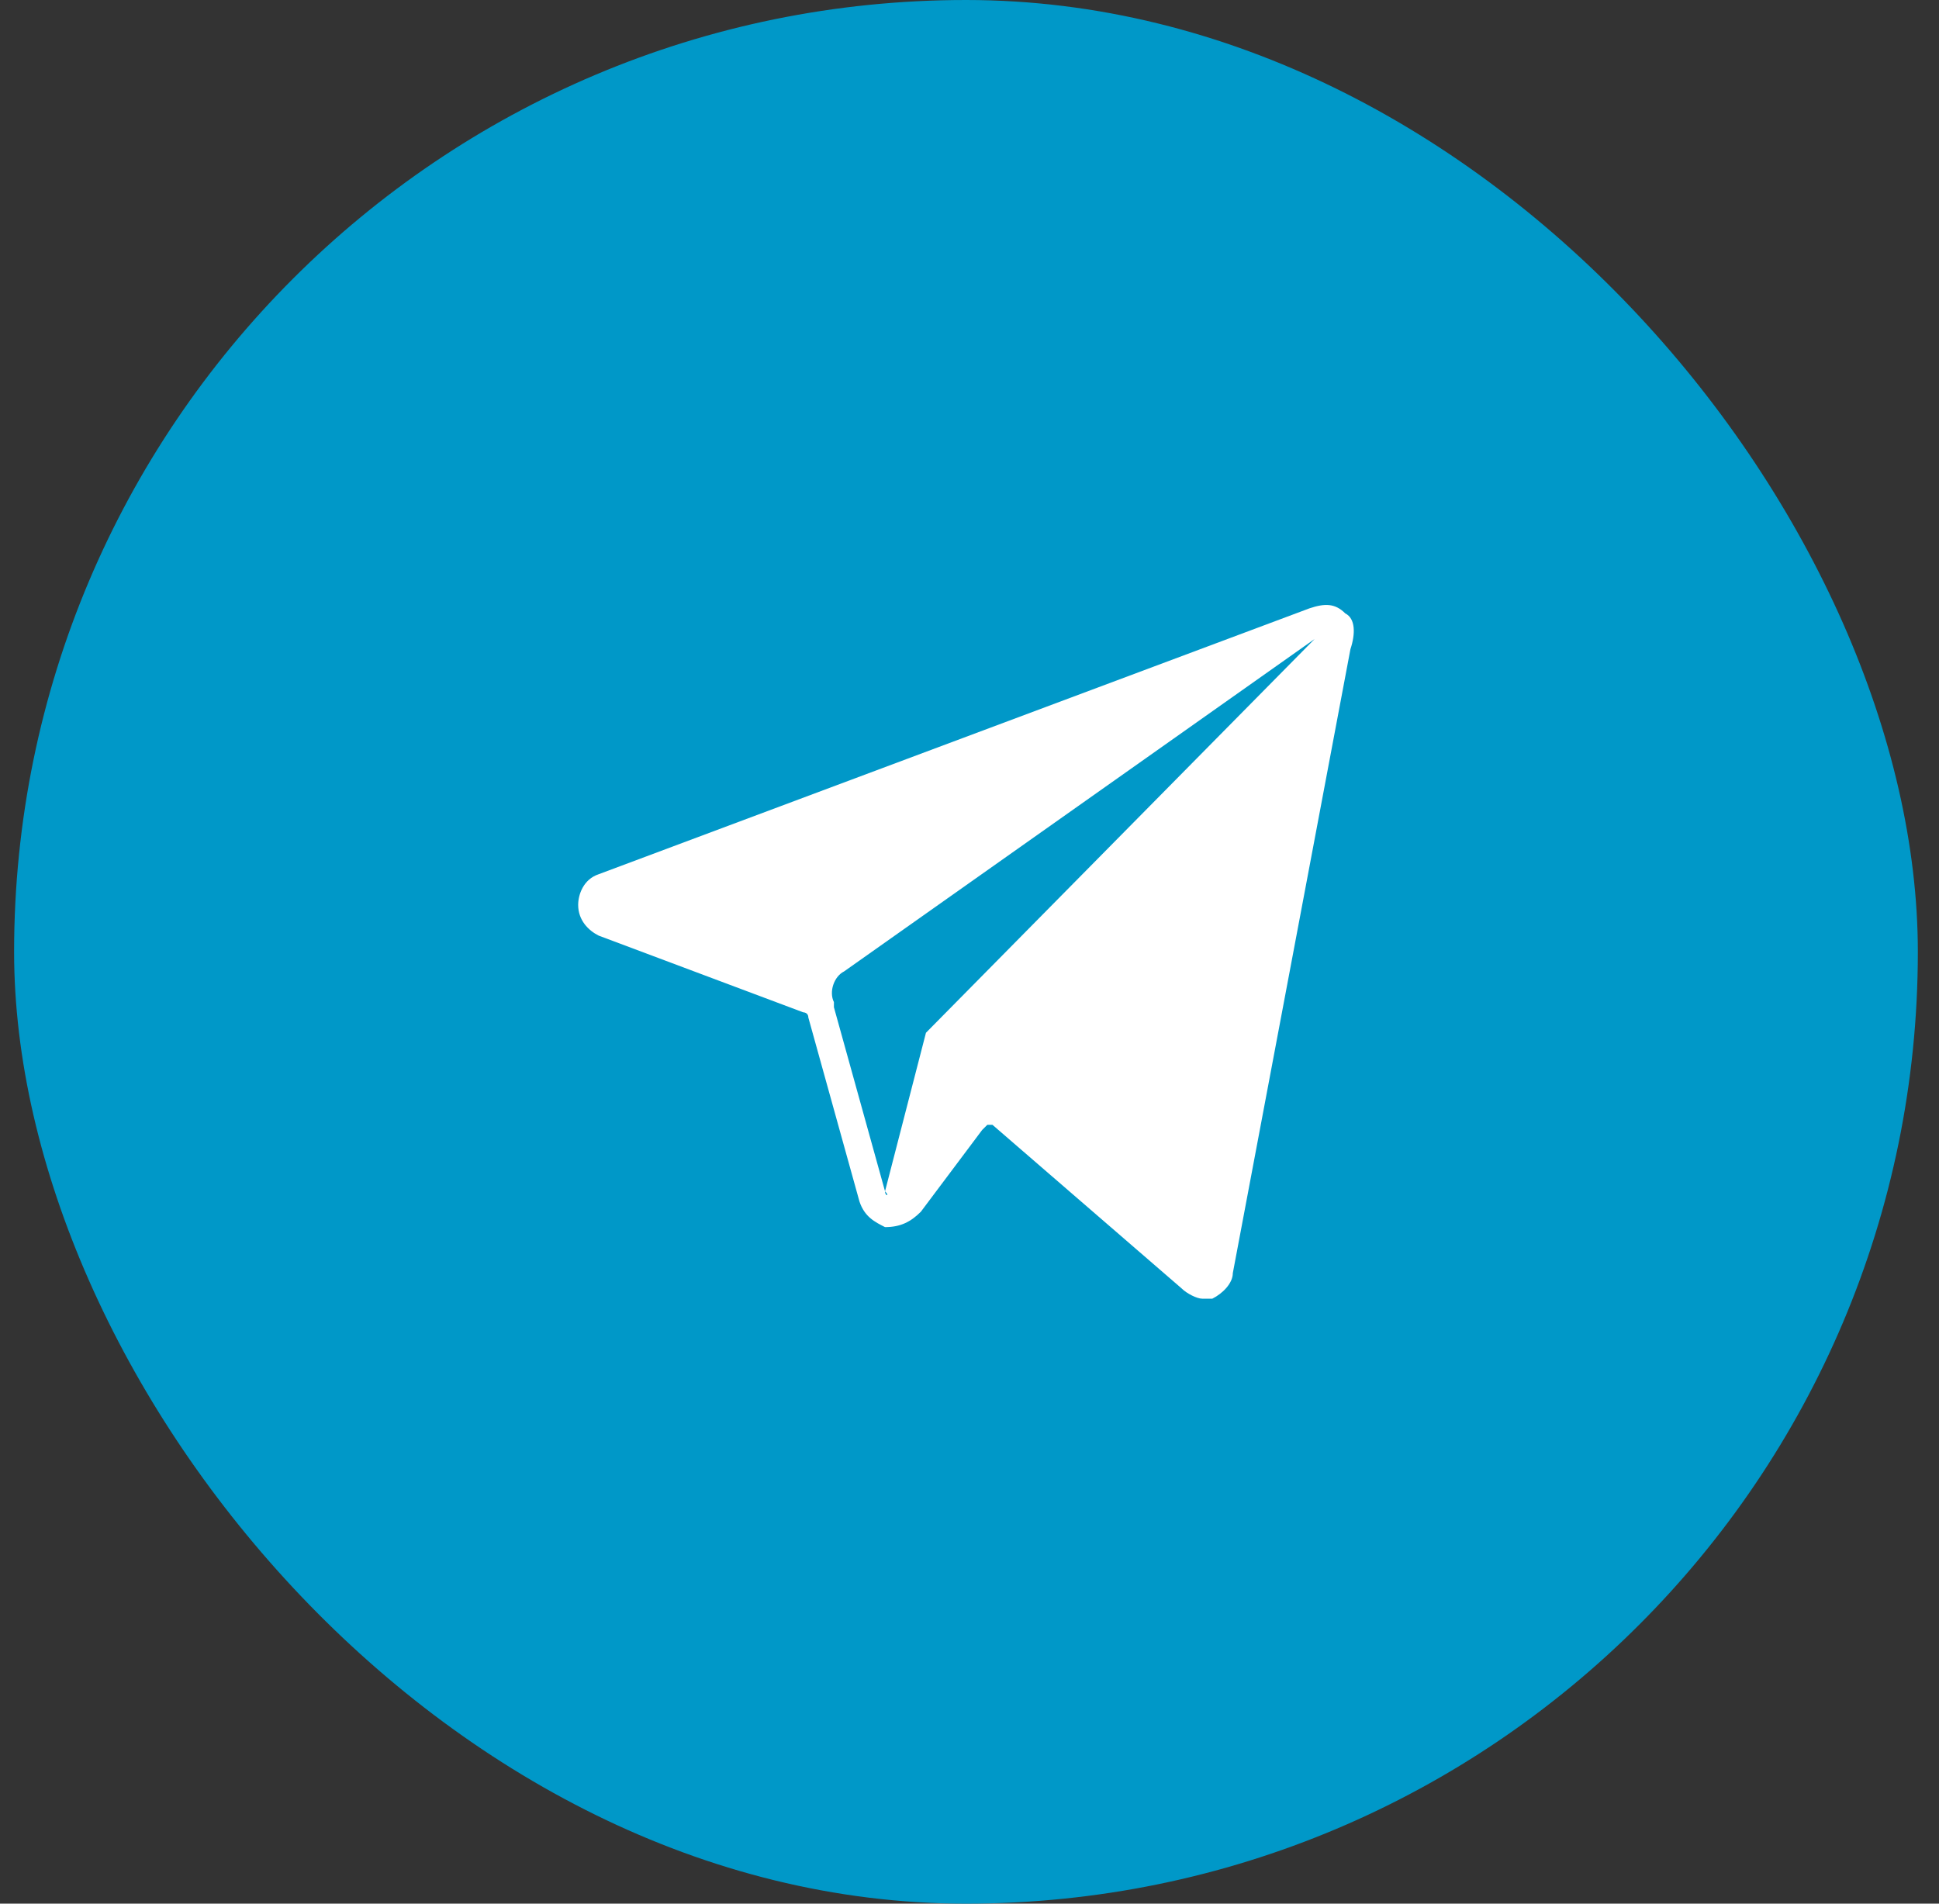
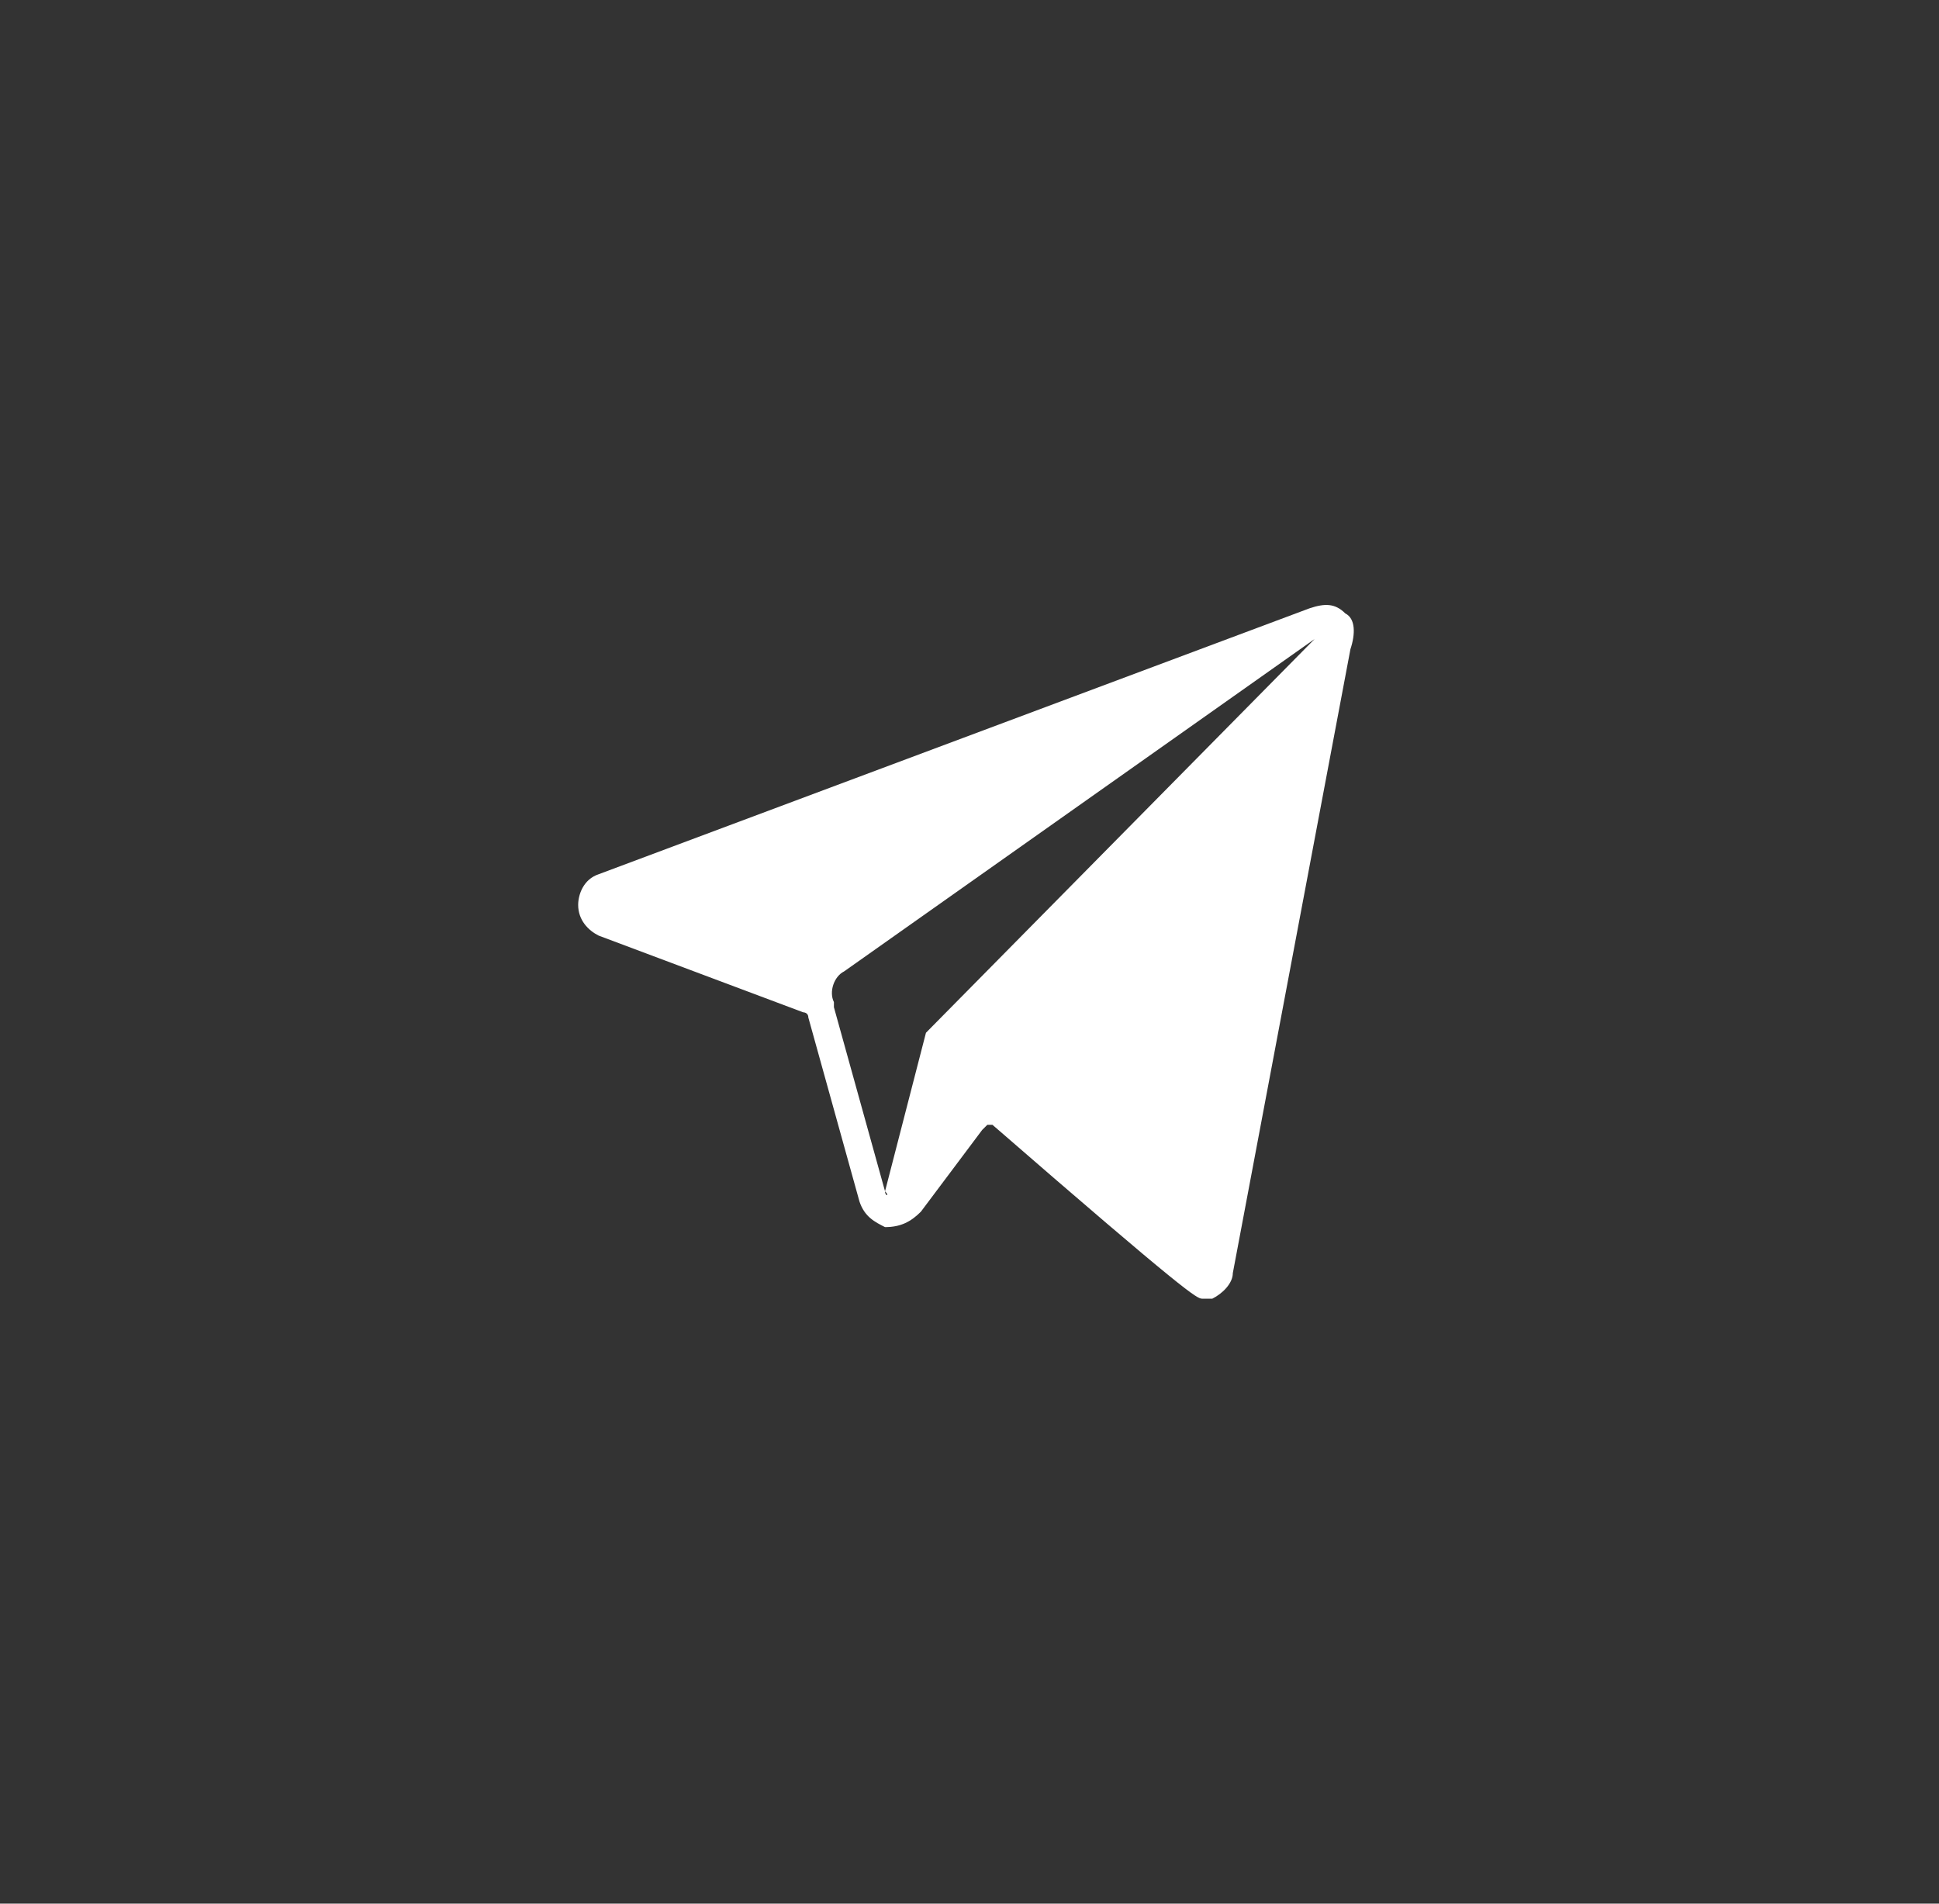
<svg xmlns="http://www.w3.org/2000/svg" width="55" height="54" viewBox="0 0 55 54" fill="none">
  <rect x="0" y="0" width="55" height="54" fill="#333333" stroke="none" />
-   <rect x="0.4" width="54" height="54" rx="27" fill="#0098C8" />
-   <path d="M38.16 17.401C37.87 17.111 37.58 17.111 37.145 17.256L16.981 24.799C16.546 24.944 16.4 25.379 16.4 25.669C16.4 26.105 16.691 26.395 16.981 26.54L22.783 28.716C22.783 28.716 22.928 28.716 22.928 28.861L24.379 34.083C24.524 34.518 24.814 34.663 25.104 34.809C25.539 34.809 25.83 34.663 26.12 34.373L27.86 32.052L28.006 31.907H28.151L33.518 36.549C33.663 36.694 33.953 36.839 34.098 36.839C34.243 36.839 34.388 36.839 34.388 36.839C34.678 36.694 34.969 36.404 34.969 36.114L38.305 18.416C38.45 17.981 38.45 17.546 38.16 17.401ZM25.104 33.793L23.654 28.571C23.654 28.571 23.654 28.571 23.654 28.426C23.509 28.136 23.654 27.7 23.944 27.555L37.29 18.126L26.265 29.296L25.104 33.793C25.249 33.938 25.104 33.938 25.104 33.793Z" fill="white" />
+   <path d="M38.16 17.401C37.87 17.111 37.58 17.111 37.145 17.256L16.981 24.799C16.546 24.944 16.4 25.379 16.4 25.669C16.4 26.105 16.691 26.395 16.981 26.54L22.783 28.716C22.783 28.716 22.928 28.716 22.928 28.861L24.379 34.083C24.524 34.518 24.814 34.663 25.104 34.809C25.539 34.809 25.83 34.663 26.12 34.373L27.86 32.052L28.006 31.907H28.151C33.663 36.694 33.953 36.839 34.098 36.839C34.243 36.839 34.388 36.839 34.388 36.839C34.678 36.694 34.969 36.404 34.969 36.114L38.305 18.416C38.45 17.981 38.45 17.546 38.16 17.401ZM25.104 33.793L23.654 28.571C23.654 28.571 23.654 28.571 23.654 28.426C23.509 28.136 23.654 27.7 23.944 27.555L37.29 18.126L26.265 29.296L25.104 33.793C25.249 33.938 25.104 33.938 25.104 33.793Z" fill="white" />
</svg>